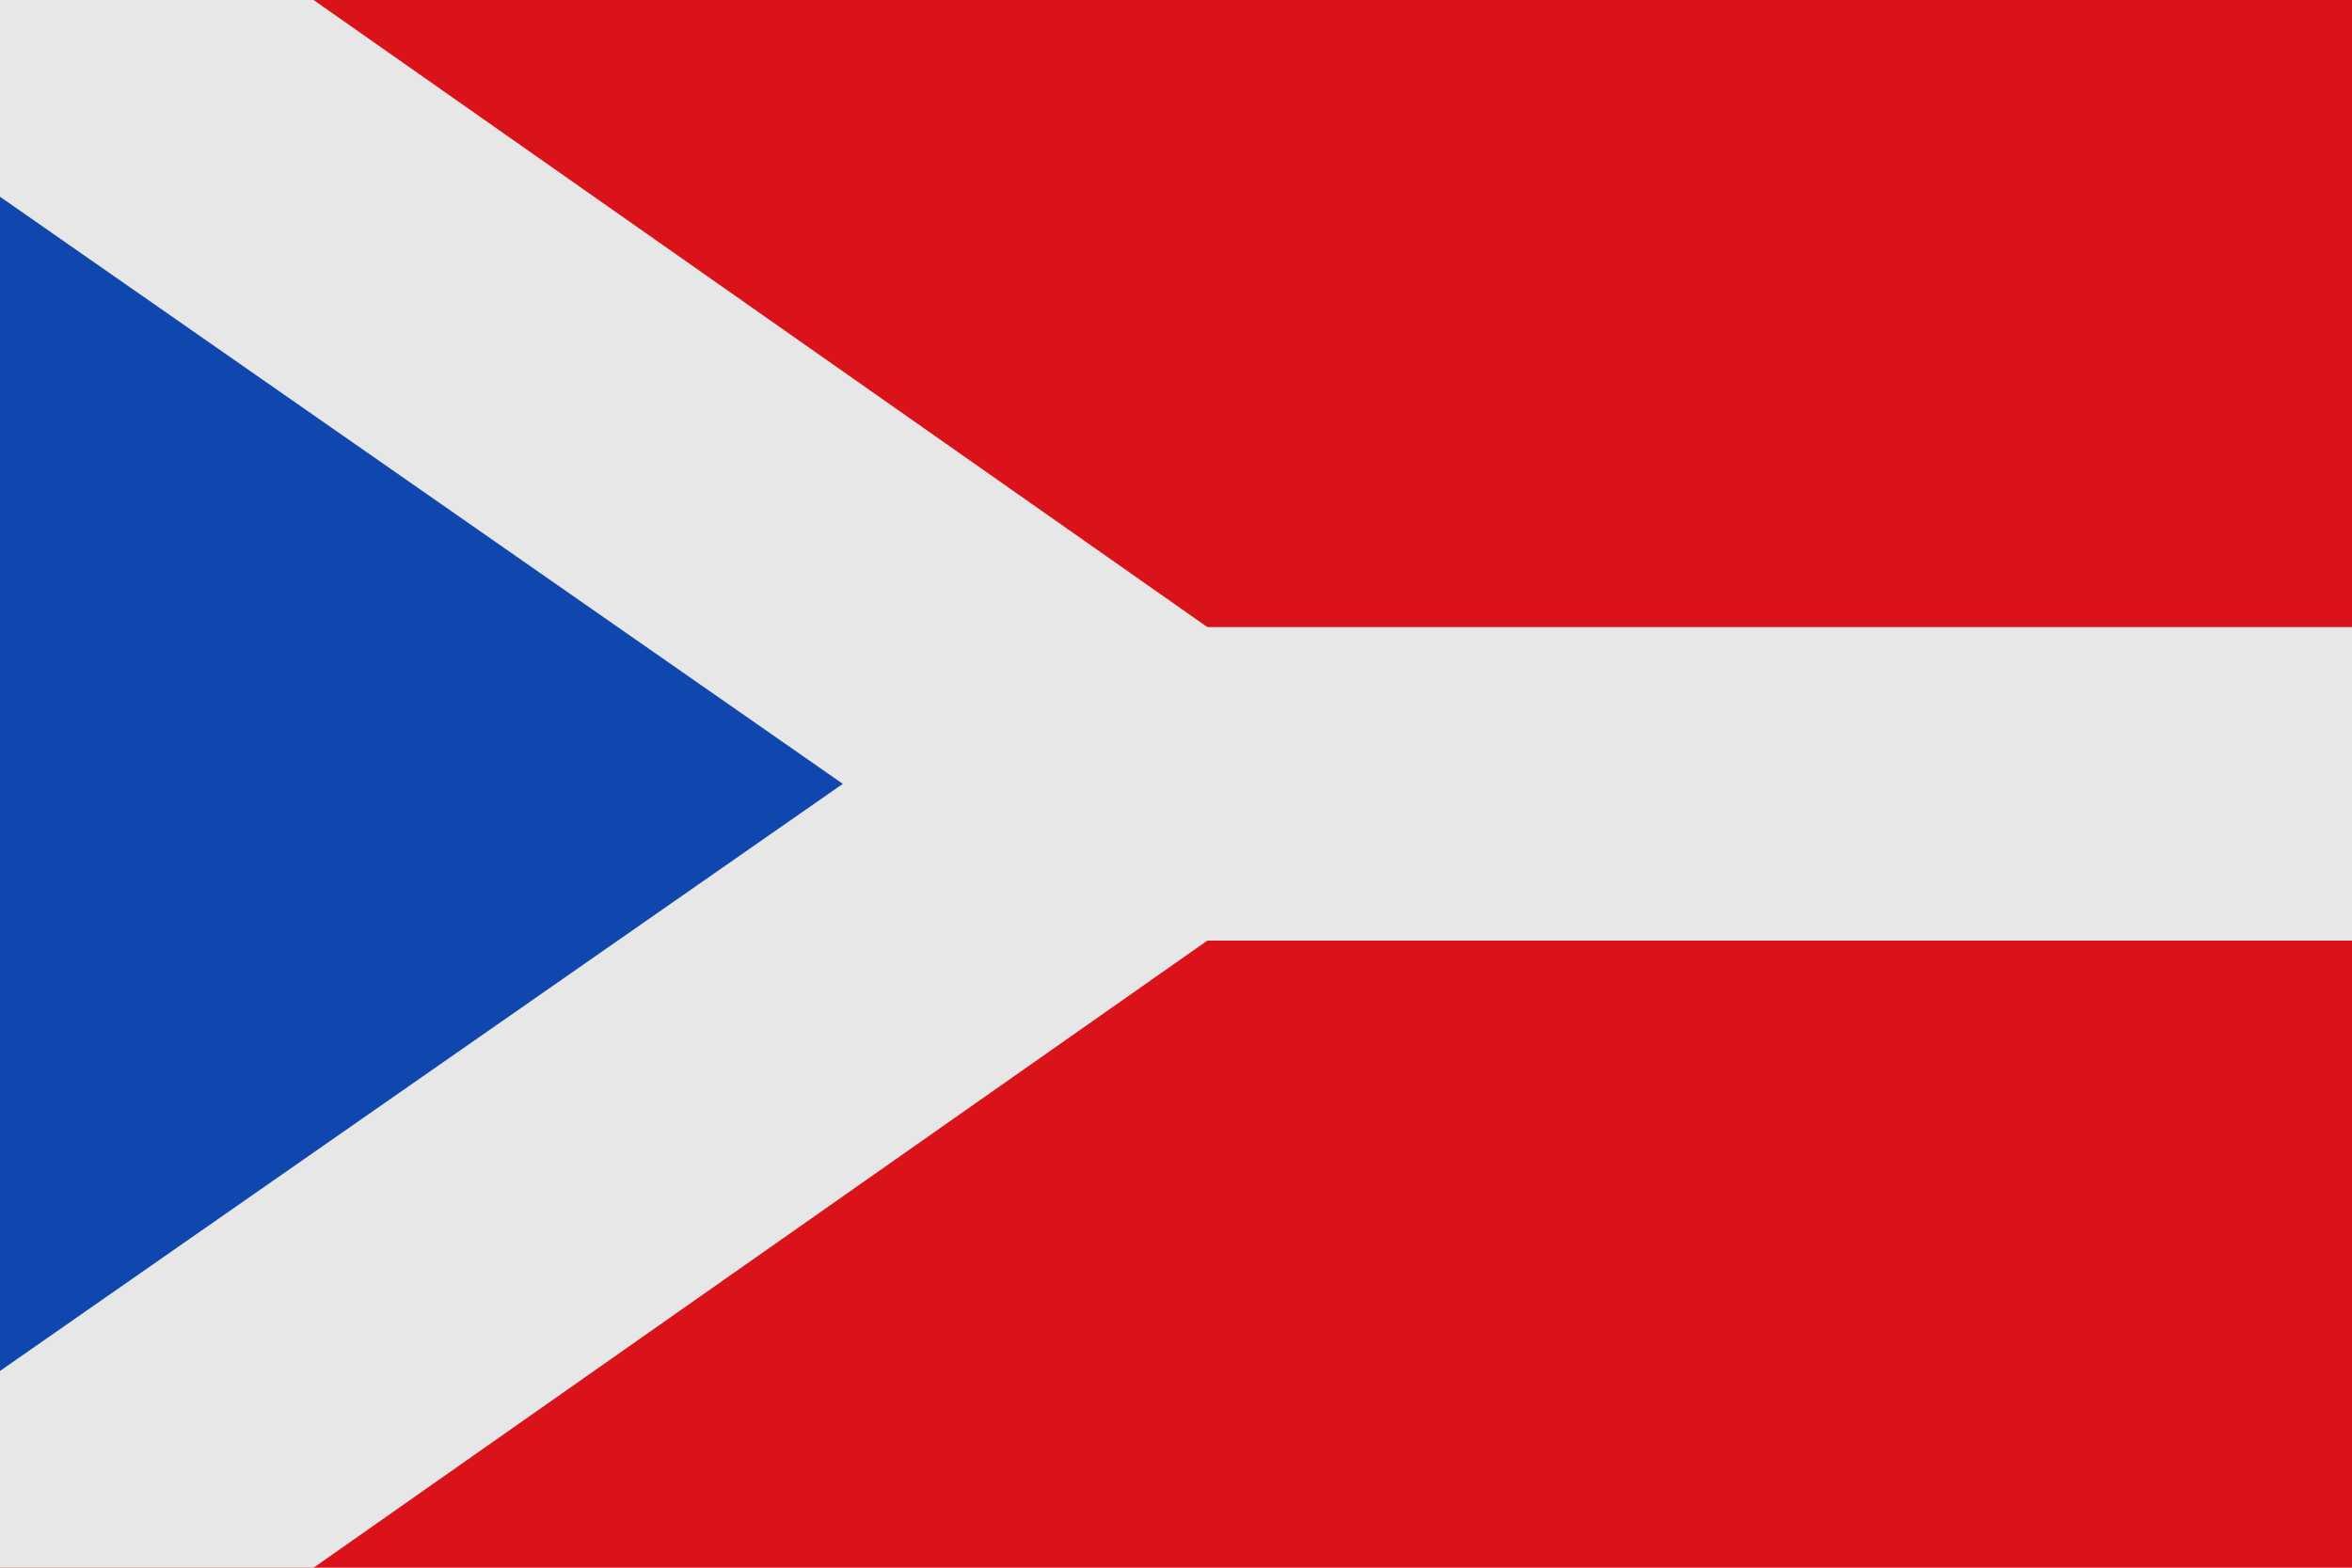
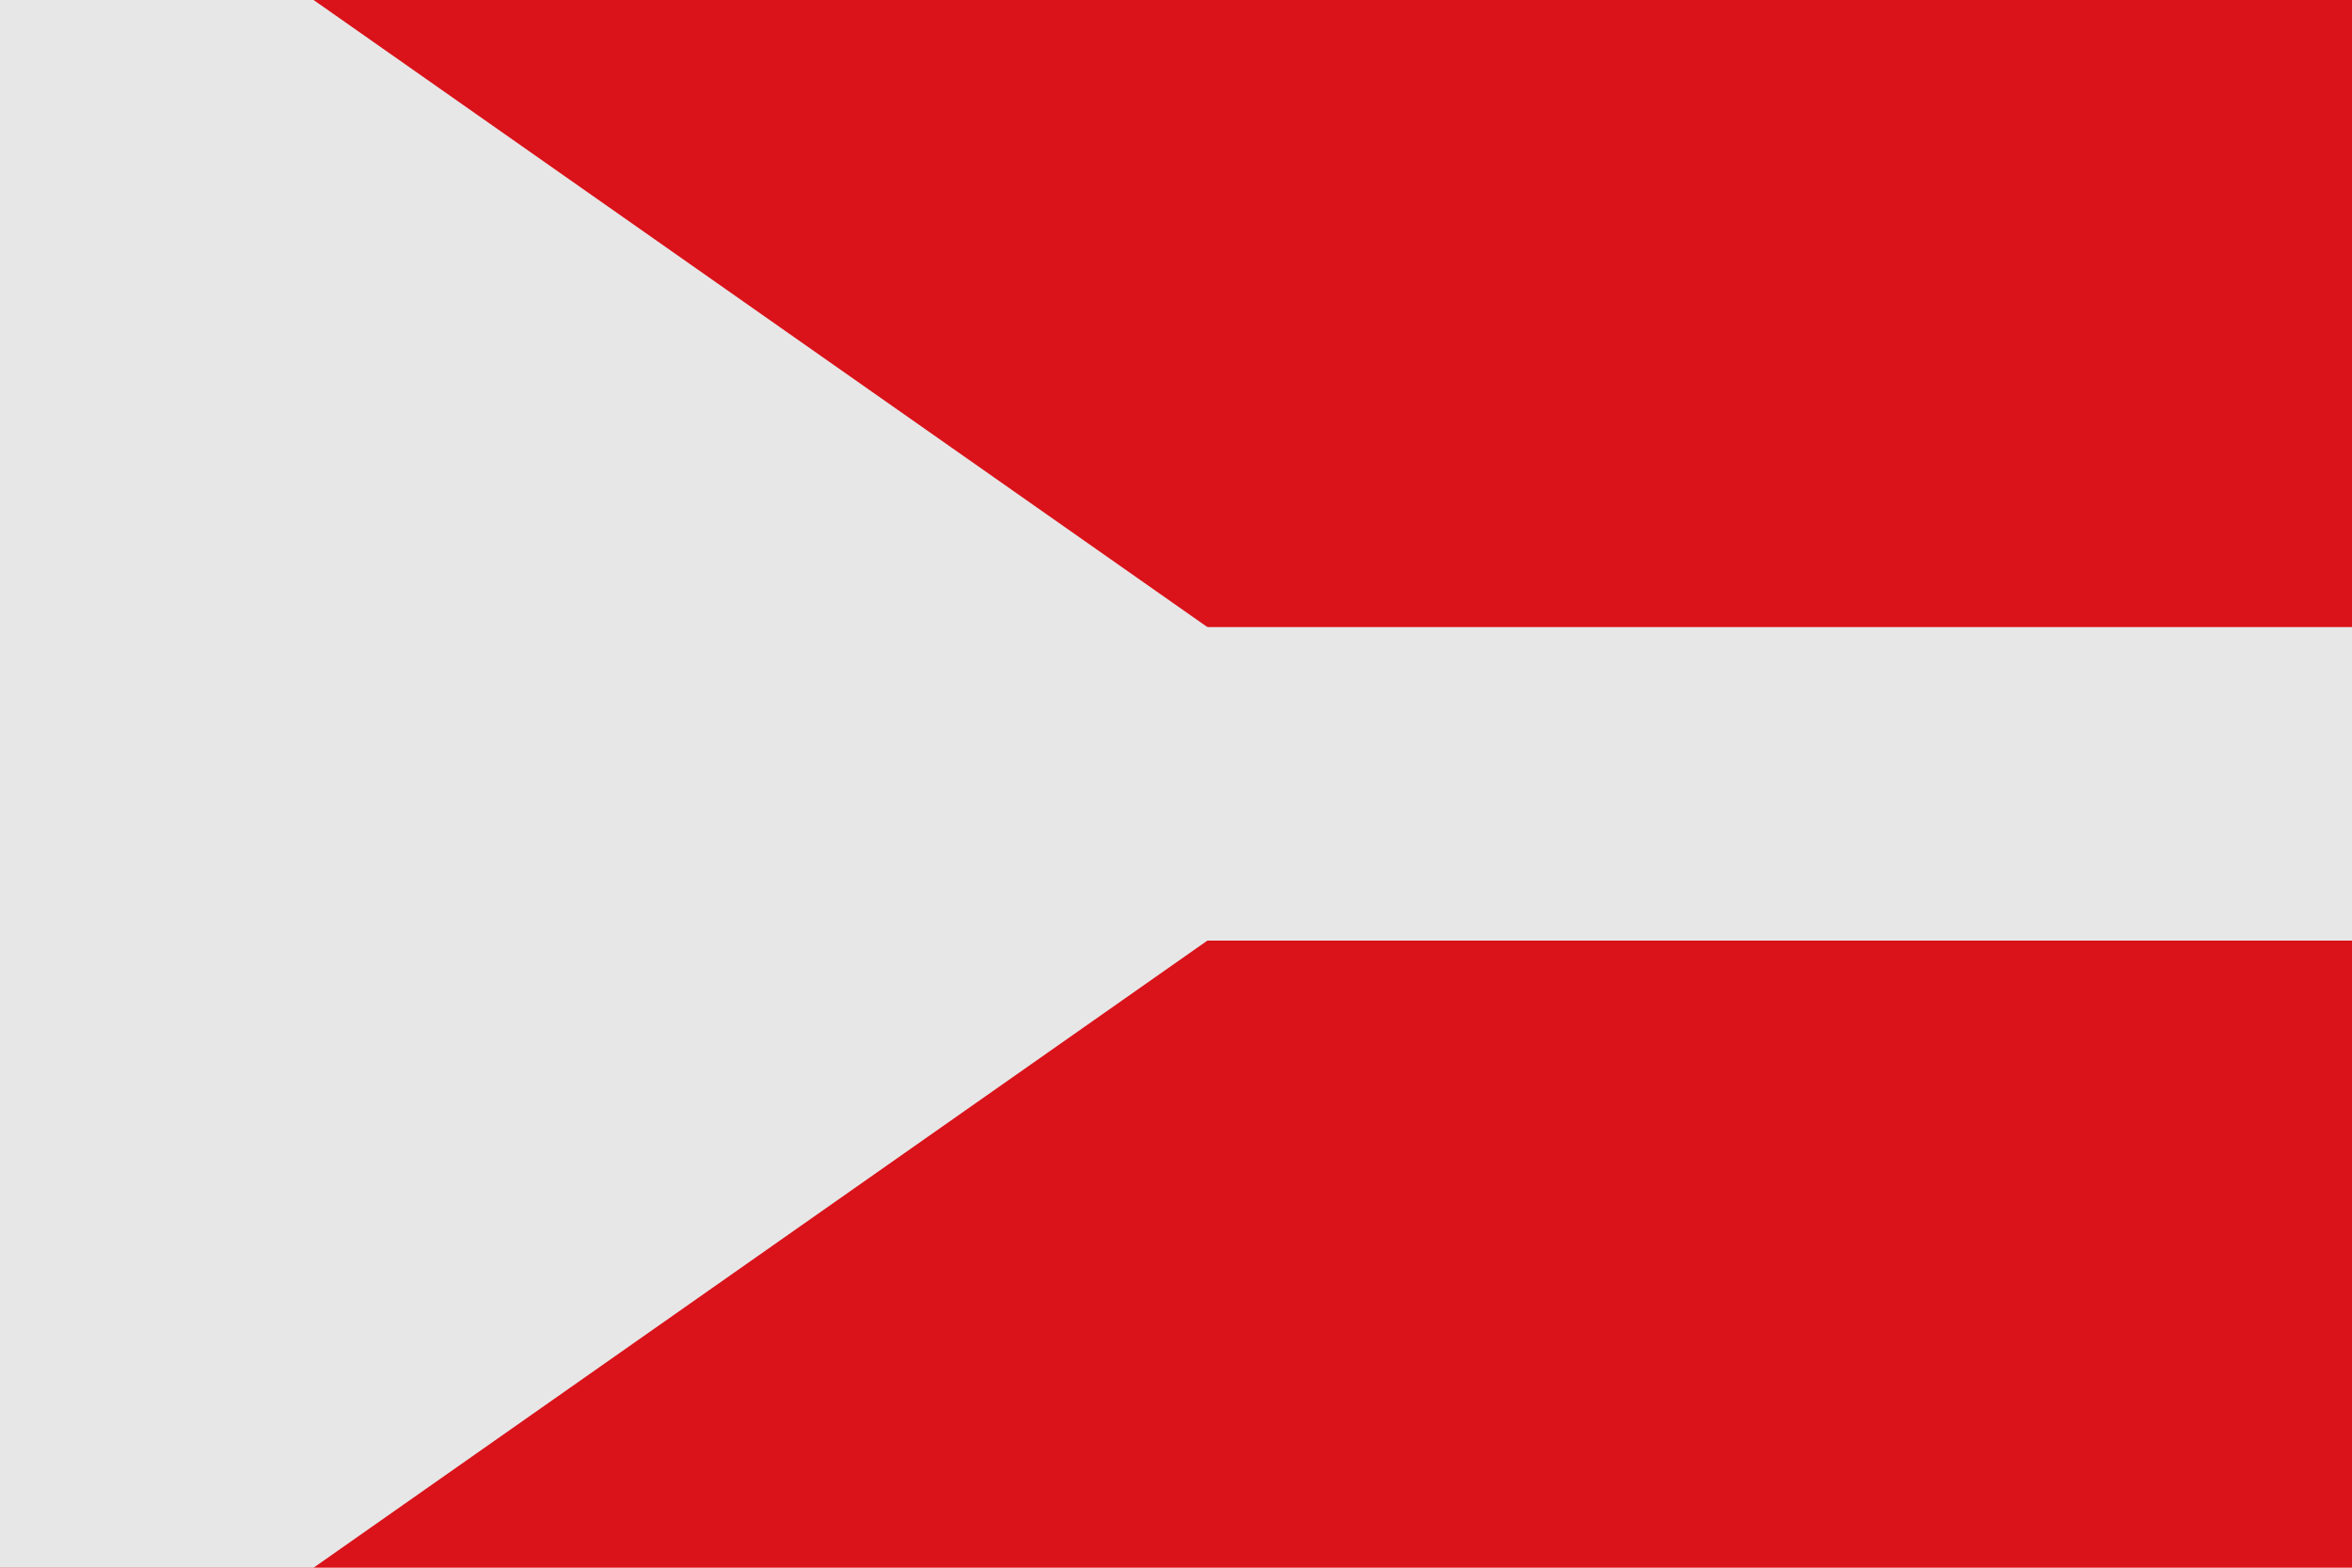
<svg xmlns="http://www.w3.org/2000/svg" xmlns:ns1="http://www.inkscape.org/namespaces/inkscape" xmlns:ns2="http://sodipodi.sourceforge.net/DTD/sodipodi-0.dtd" width="750.0" height="500.0" id="svg2" version="1.1" ns1:version="0.48.4 r9939" ns2:docname="Bandera de Villaferrueña.svg">
  <defs id="defs14" />
  <ns2:namedview pagecolor="#ffffff" bordercolor="#666666" borderopacity="1" objecttolerance="10" gridtolerance="10" guidetolerance="10" ns1:pageopacity="0" ns1:pageshadow="2" ns1:window-width="1366" ns1:window-height="705" id="namedview12" showgrid="false" ns1:zoom="0.34079601" ns1:cx="-366.00779" ns1:cy="452.71298" ns1:window-x="-8" ns1:window-y="-8" ns1:window-maximized="1" ns1:current-layer="svg2" />
  <rect fill="#078930" width="750" height="500" id="rect4" style="fill:#da121a;fill-opacity:1" />
  <rect fill="#e7e7e7" width="750" height="100" y="200" id="rect6" />
  <path d="M 0,0 100,0 456.25,250 100,500 0,500 z" fill="#e7e7e7" id="path8" />
-   <path d="M 0,62.75 0,437.25 268.75,250 z" fill="#078930" id="path10" style="fill:#0f47af;fill-opacity:1" />
</svg>